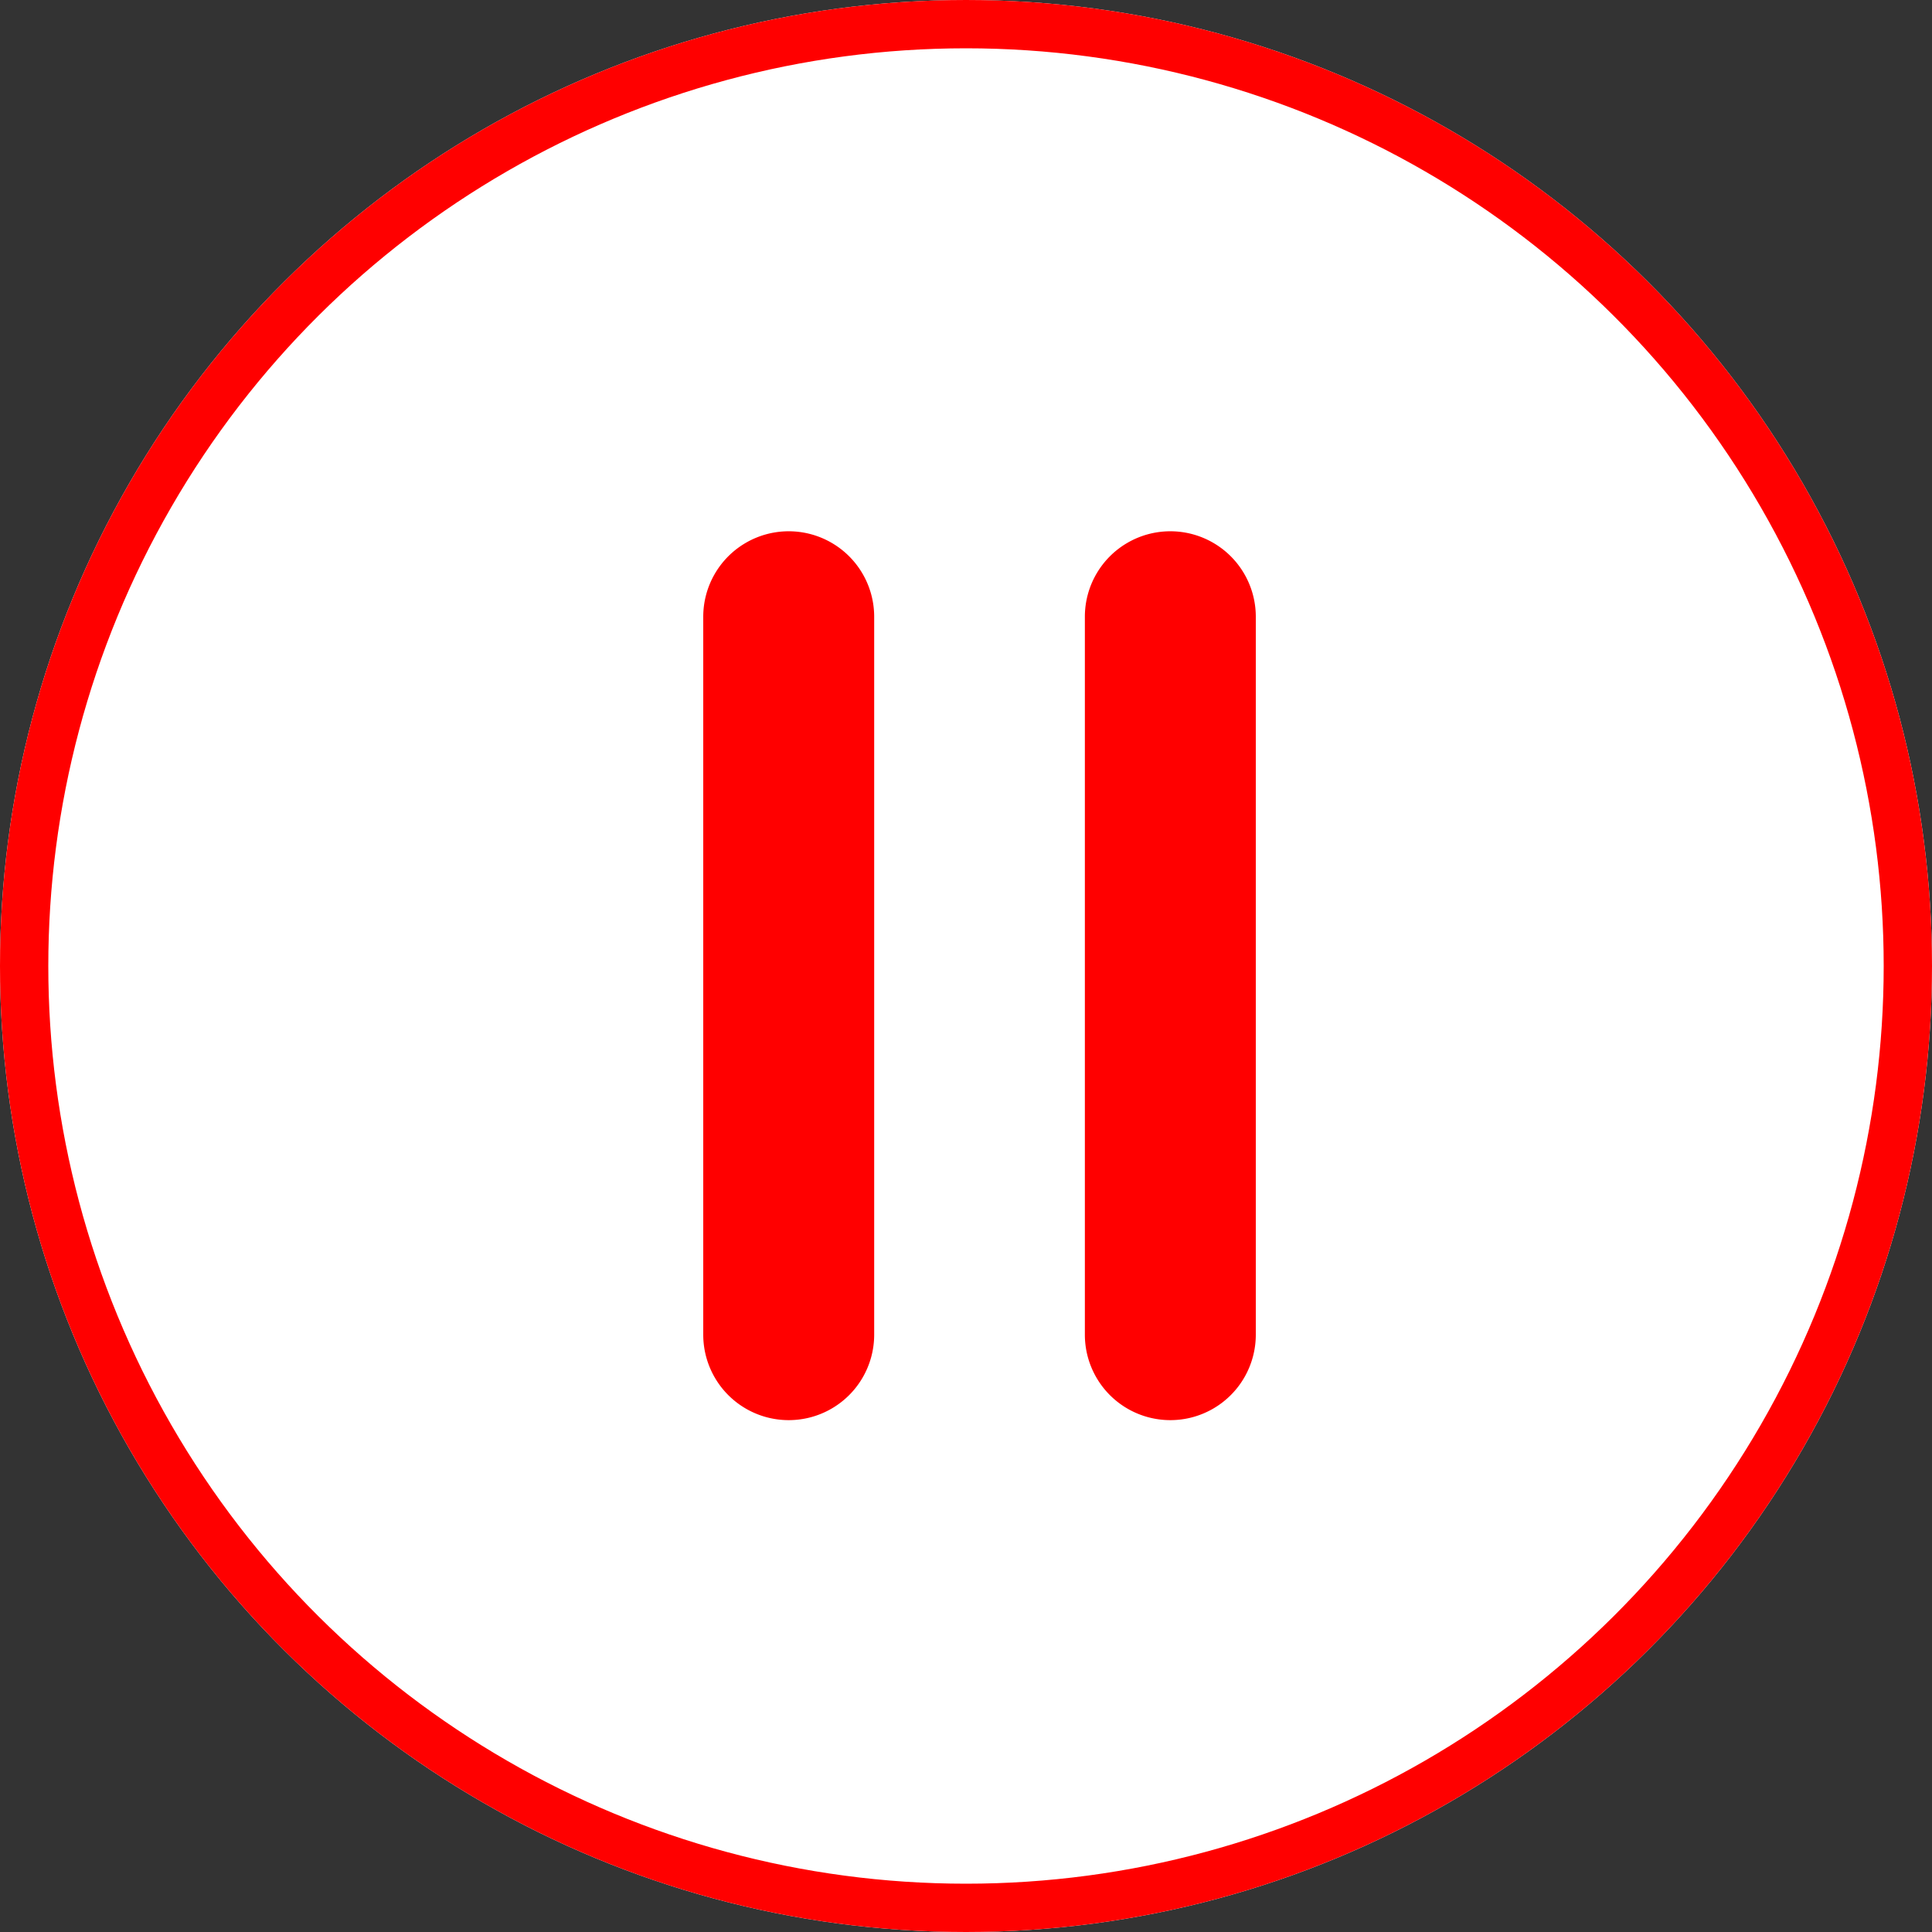
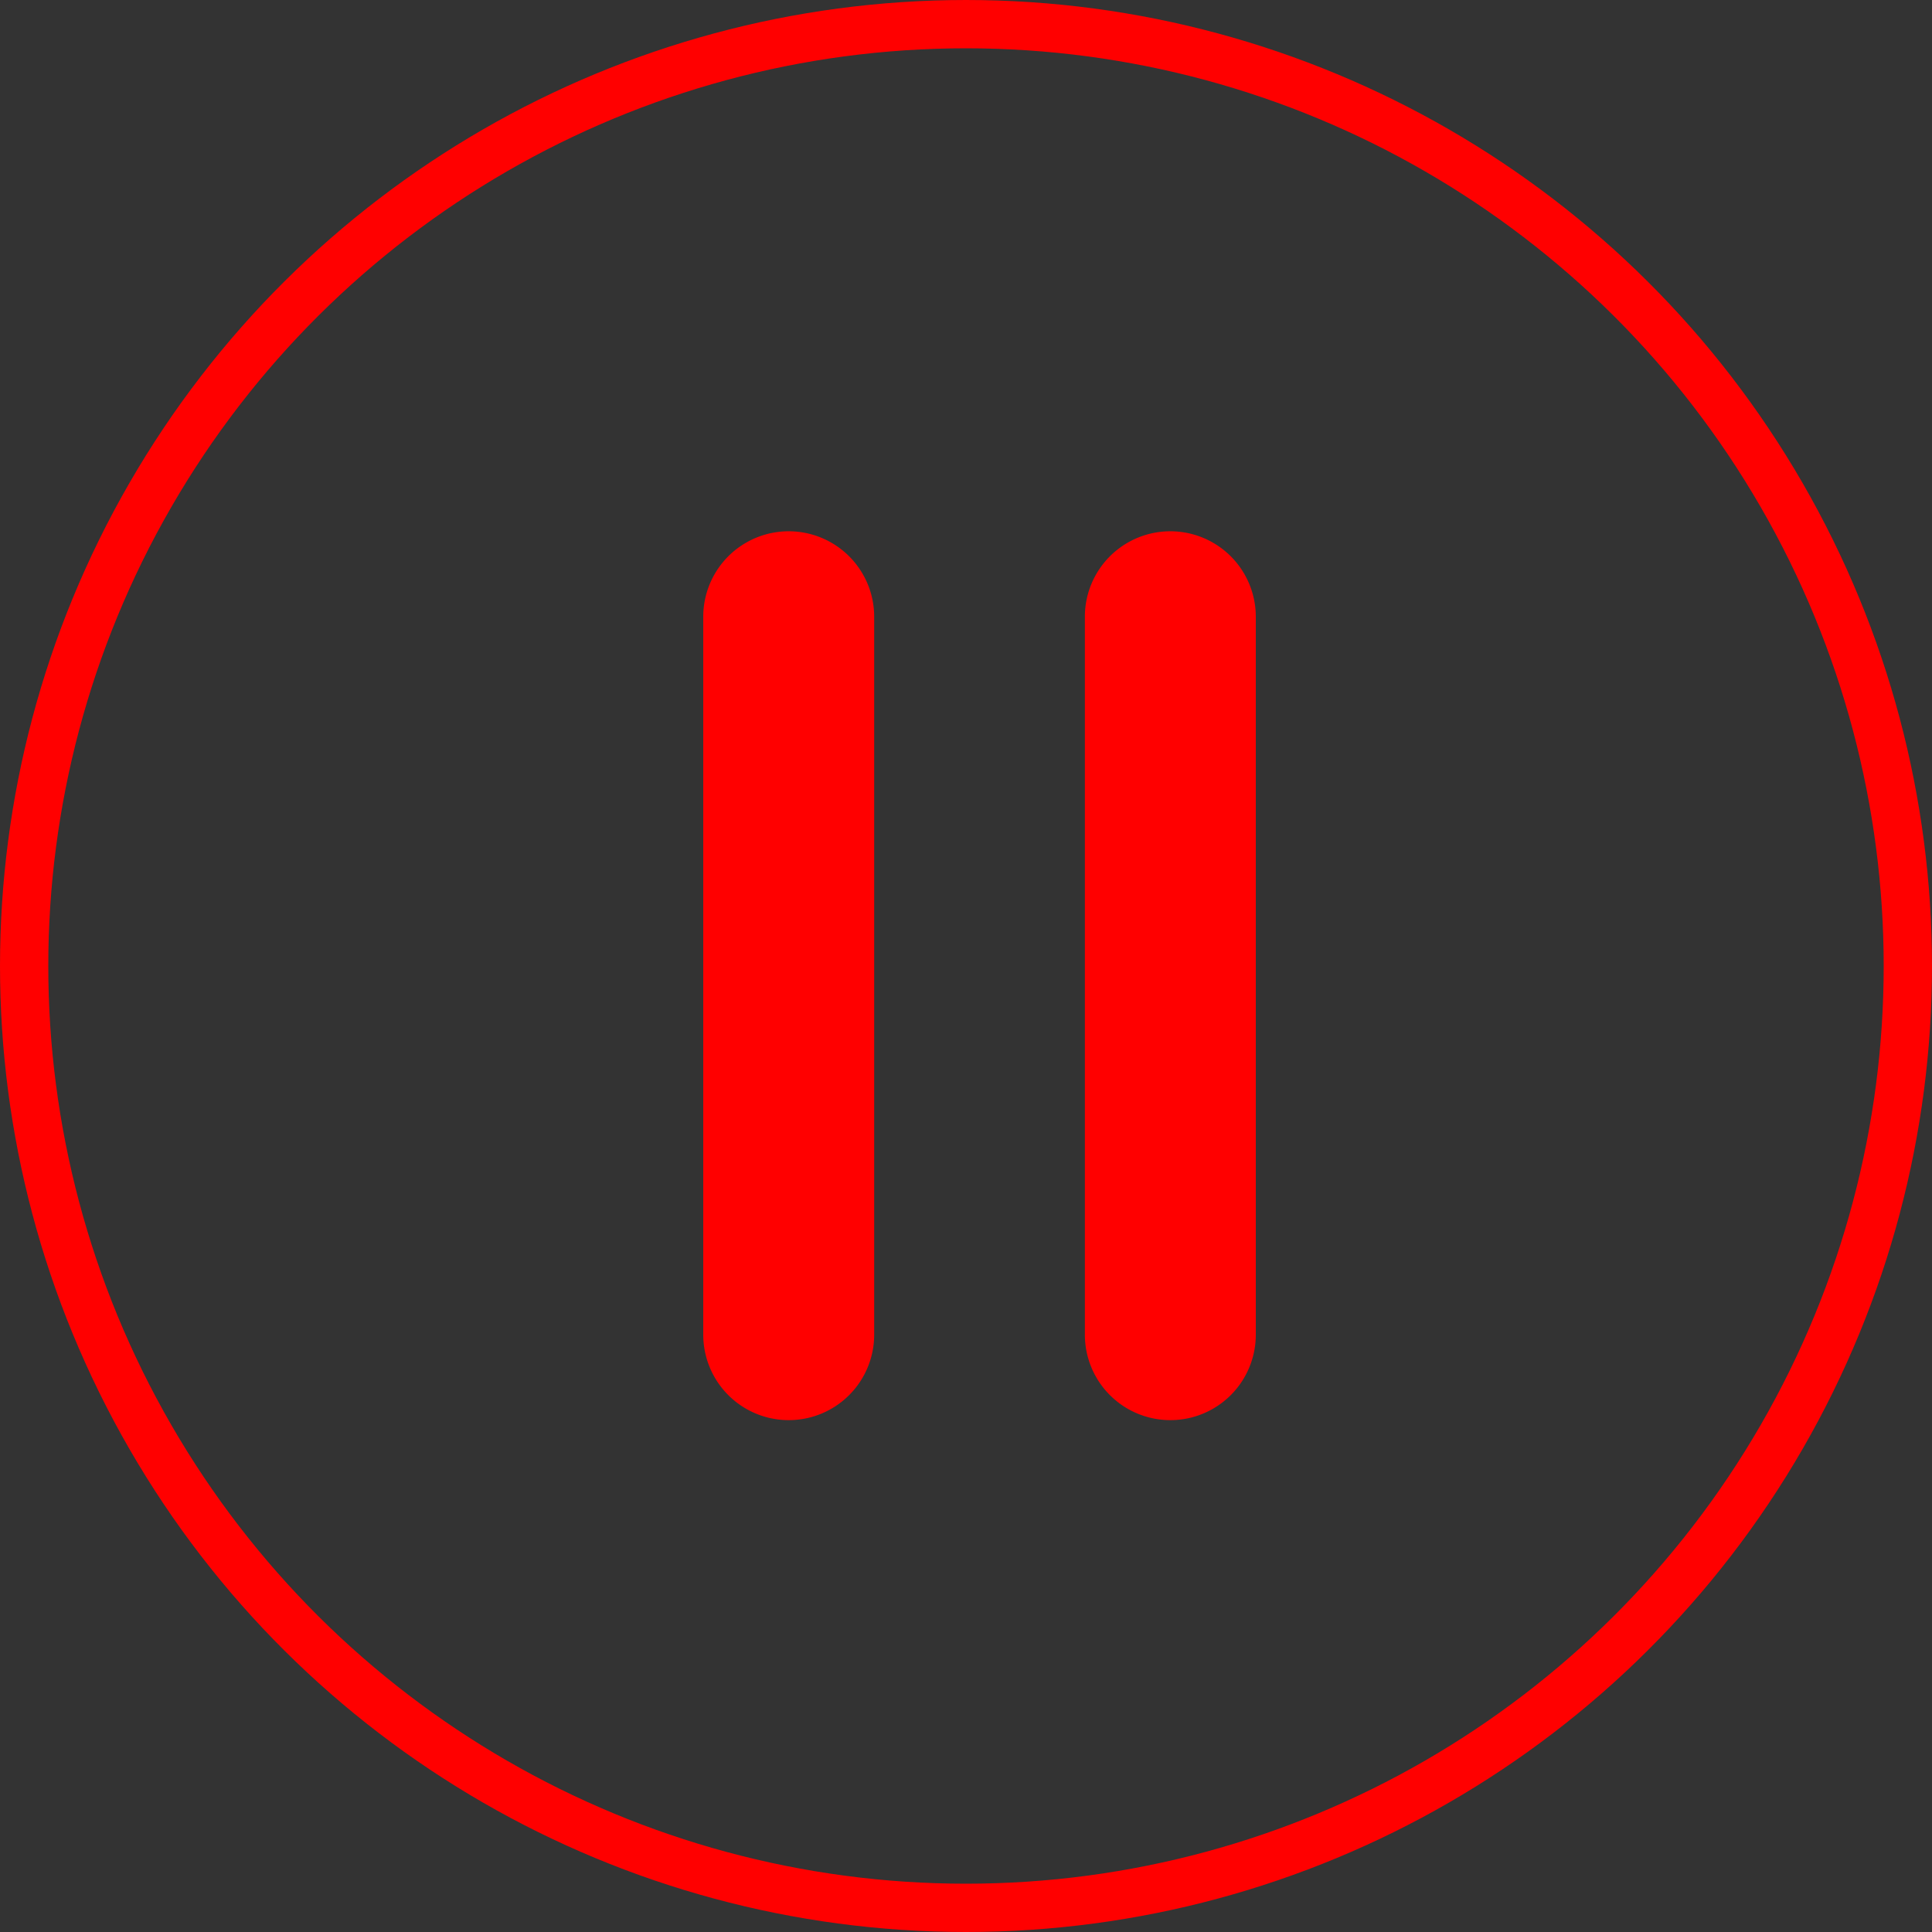
<svg xmlns="http://www.w3.org/2000/svg" width="40" height="40" viewBox="0 0 40 40">
  <rect x="0" y="0" width="40" height="40" fill="#333333" stroke="none" />
  <g id="introduction-equal" transform="translate(-823 -5958.27)">
    <g id="楕円形_50" data-name="楕円形 50" transform="translate(863 5958.27) rotate(90)" fill="#fff" stroke="red" stroke-width="1">
-       <circle cx="20" cy="20" r="20" stroke="none" />
      <circle cx="20" cy="20" r="19.5" fill="none" />
    </g>
    <g id="equal" transform="translate(849 5969.27) rotate(90)">
      <g id="グループ_699" data-name="グループ 699" transform="translate(0 0)">
        <path id="パス_1205" data-name="パス 1205" d="M54.833,86.039H39.969a1.769,1.769,0,0,1,0-3.539H54.833a1.769,1.769,0,0,1,0,3.539Z" transform="translate(-38.2 -82.5)" fill="red" />
      </g>
      <g id="グループ_700" data-name="グループ 700" transform="translate(0 7.901)">
        <path id="パス_1206" data-name="パス 1206" d="M54.833,182.039H39.969a1.769,1.769,0,0,1,0-3.539H54.833a1.769,1.769,0,0,1,0,3.539Z" transform="translate(-38.2 -178.5)" fill="red" />
      </g>
    </g>
  </g>
</svg>